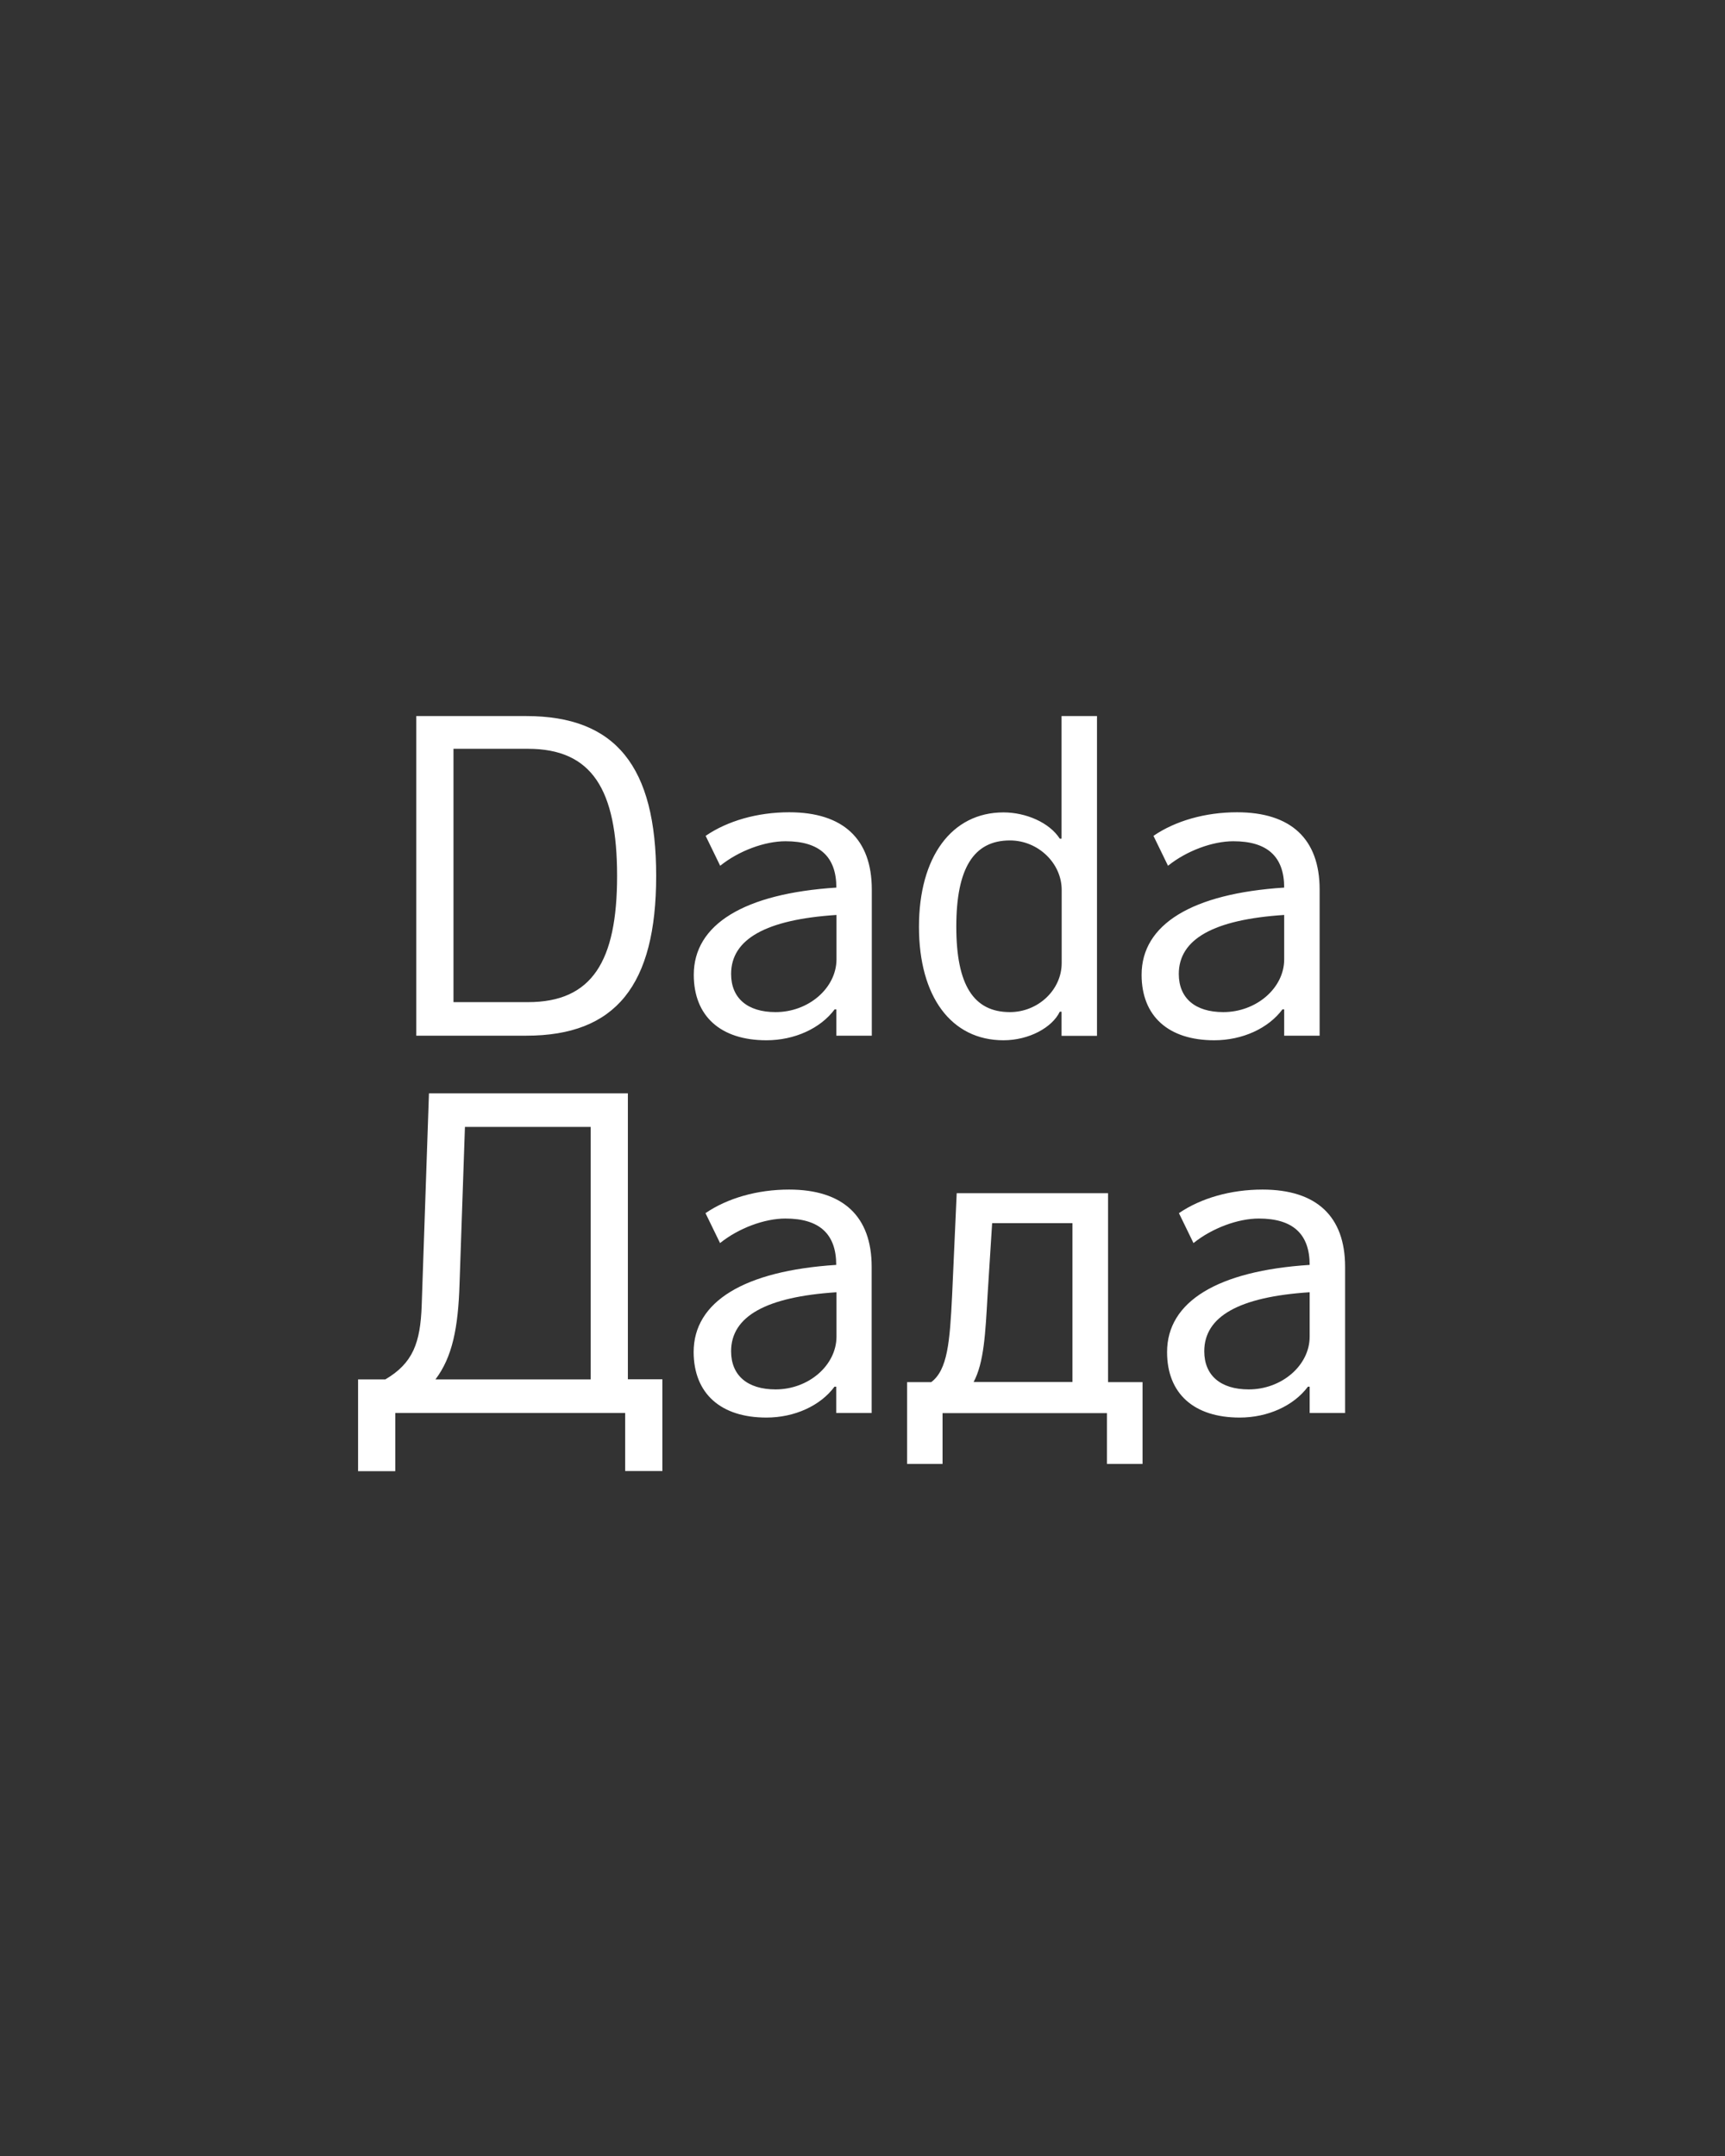
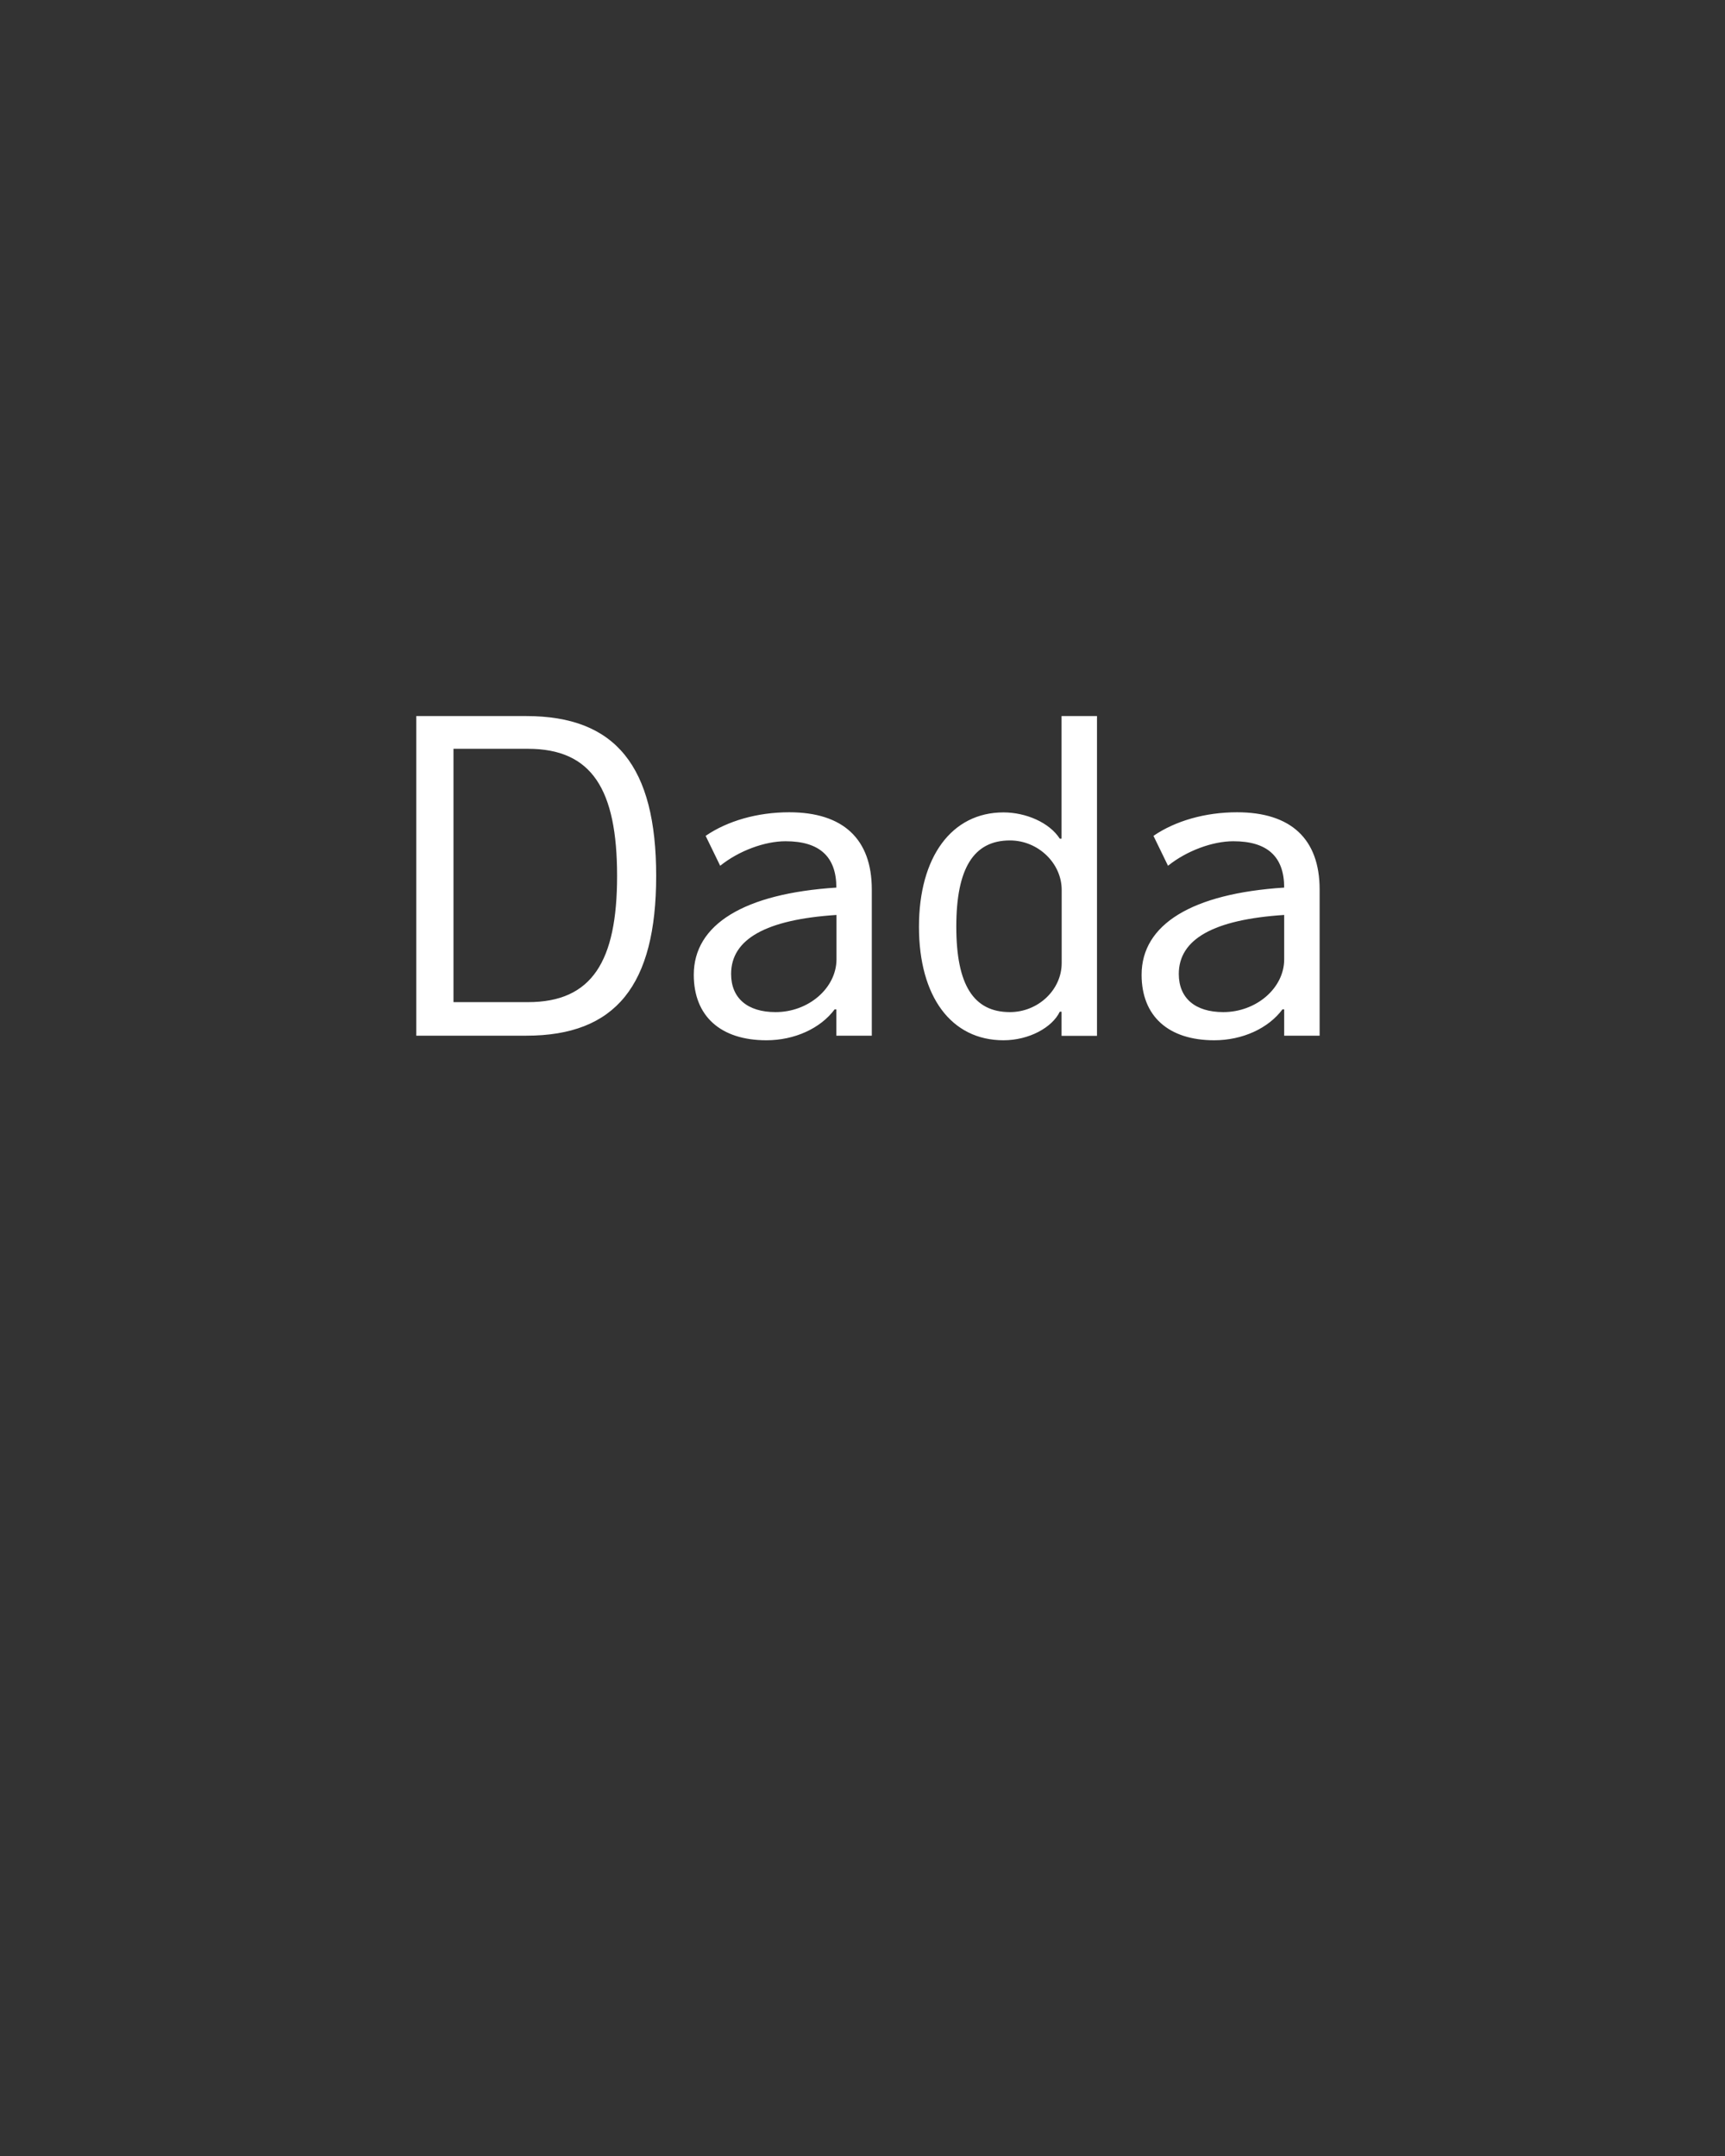
<svg xmlns="http://www.w3.org/2000/svg" enable-background="new 0 0 1280 1600" version="1.1" viewBox="0 0 1280 1600" xml:space="preserve">
  <rect x="0" y="0" width="1280" height="1600" fill="#333333" stroke="none" />
  <style type="text/css">
	.st0{fill:#FFFFFF;}
</style>
-   <path class="st0" d="m926.6 1031.1c-20.9 0-33-10.4-33-28.3 0-25.9 25.9-40.4 78.2-43.8v33c0 21.2-20.6 39.1-45.2 39.1m-6.7 20.9c20.9 0 40.1-8.8 50.6-22.9h1.3v19.5h26.3v-108.5c0-37.4-21.2-57.3-61.3-57.3-23.6 0-45.8 6.4-62 17.5l10.8 22.2c13.8-11.1 33-18.2 48.5-18.2 25.3 0 37.7 11.5 37.7 34.4-68.4 4.4-105.8 27.3-105.8 64.7 0 30.7 19.8 48.6 53.9 48.6m-197.5-26.3c7.8-14.5 8.8-36.4 10.4-64.4l3.4-53.6h59.6v117.9h-73.4zm99.1 60.7h26.3v-60.7h-25.6v-140.2h-112.3l-3.4 75.8c-1.7 34.7-3.4 55.3-15.5 64.4h-17.9v60.7h26.3v-37.7h122v37.7zm-246-55.3c-20.9 0-33-10.4-33-28.3 0-25.9 25.9-40.4 78.2-43.8v33c-0.1 21.2-20.6 39.1-45.2 39.1m-6.8 20.9c20.9 0 40.1-8.8 50.5-22.9h1.3v19.5h26.3v-108.5c0-37.4-21.2-57.3-61.3-57.3-23.6 0-45.8 6.4-62 17.5l10.8 22.2c13.8-11.1 33-18.2 48.5-18.2 25.3 0 37.7 11.5 37.7 34.4-68.4 4.4-105.8 27.3-105.8 64.7 0.1 30.7 20 48.6 54 48.6m-245.6-28.3c12.5-16.5 16.9-38.1 17.9-71.1l4-116.3h93.3v187.4h-115.2zm-29.7 24.9h170.5v43.1h27.6v-68.1h-25.6v-212.2h-147.6l-5.4 157.7c-1 27.3-6.4 42.5-27 54.6h-20.2v68.1h27.6v-43.2z" />
  <path class="st0" d="m907.7 751.1c-20.9 0-33-10.4-33-28.3 0-25.9 25.9-40.4 78.2-43.8v33c0 21.2-20.6 39.1-45.2 39.1m-6.7 20.9c20.9 0 40.1-8.8 50.6-22.9h1.3v19.5h26.3v-108.5c0-37.4-21.2-57.3-61.3-57.3-23.6 0-45.8 6.4-62 17.5l10.8 22.2c13.8-11.1 33-18.2 48.5-18.2 25.3 0 37.7 11.5 37.7 34.4-68.4 4.4-105.8 27.3-105.8 64.7 0 30.7 19.9 48.6 53.9 48.6m-151.6-20.9c-27 0-39.8-20.2-39.8-63.4s12.8-64 39.8-64c20.9 0 38.4 16.9 38.4 36.7v54.3c0 19.9-17.5 36.4-38.4 36.4m-4.8 20.9c18.9 0 36.1-9.4 41.8-21.2h1.3v17.9h26.3v-237.3h-26.3v91h-1.3c-7.8-12.1-25.3-19.5-41.8-19.5-38.4 0-62.7 33-62.7 84.9s24 84.2 62.7 84.2m-169.1-20.9c-20.9 0-33-10.4-33-28.3 0-25.9 25.9-40.4 78.2-43.8v33c-0.1 21.2-20.6 39.1-45.2 39.1m-6.8 20.9c20.9 0 40.1-8.8 50.6-22.9h1.3v19.5h26.3v-108.5c0-37.4-21.2-57.3-61.3-57.3-23.6 0-45.8 6.4-62 17.5l10.8 22.2c13.8-11.1 33-18.2 48.5-18.2 25.3 0 37.7 11.5 37.7 34.4-68.4 4.4-105.8 27.3-105.8 64.7 0 30.7 19.9 48.6 53.9 48.6m-176.9-28.3h-55.3v-188h55.3c47.5 0 66.1 30.3 66.1 94.4 0 63.3-18.6 93.6-66.1 93.6m-82.9 24.9h81.6c66.4 0 96.4-37.4 96.4-118.6s-30-118.6-96.4-118.6h-81.6v237.2z" />
</svg>